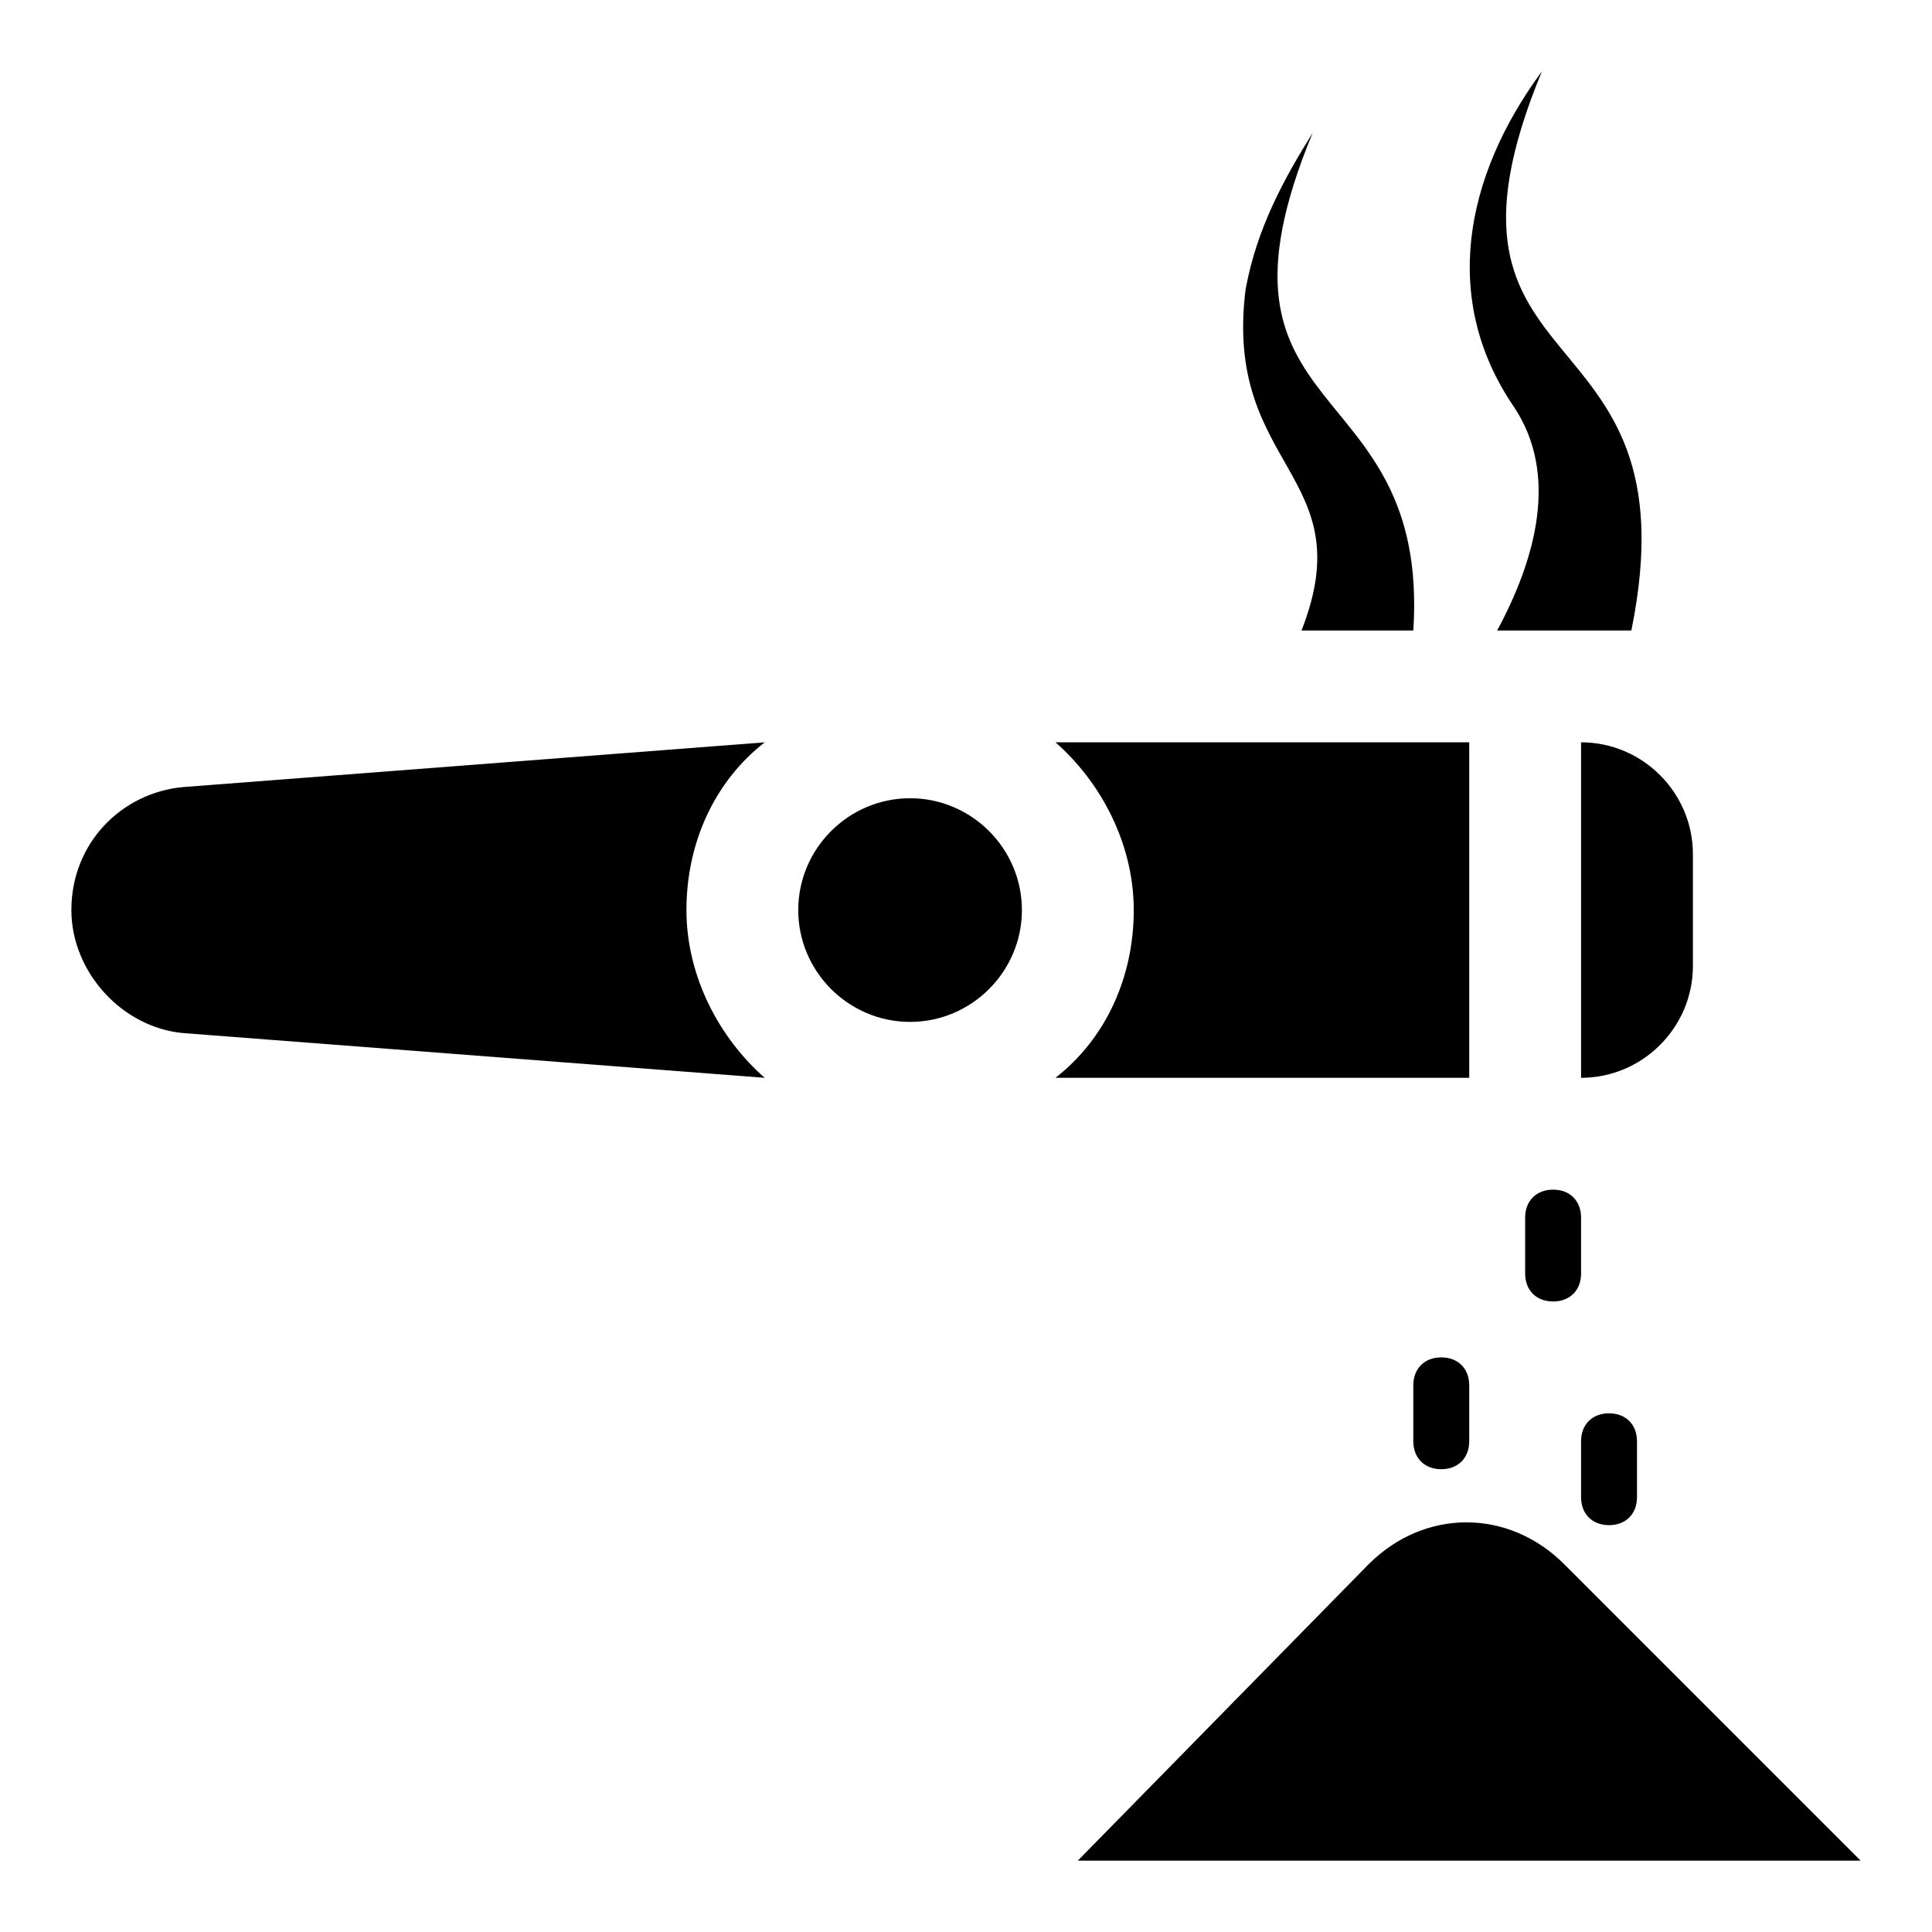
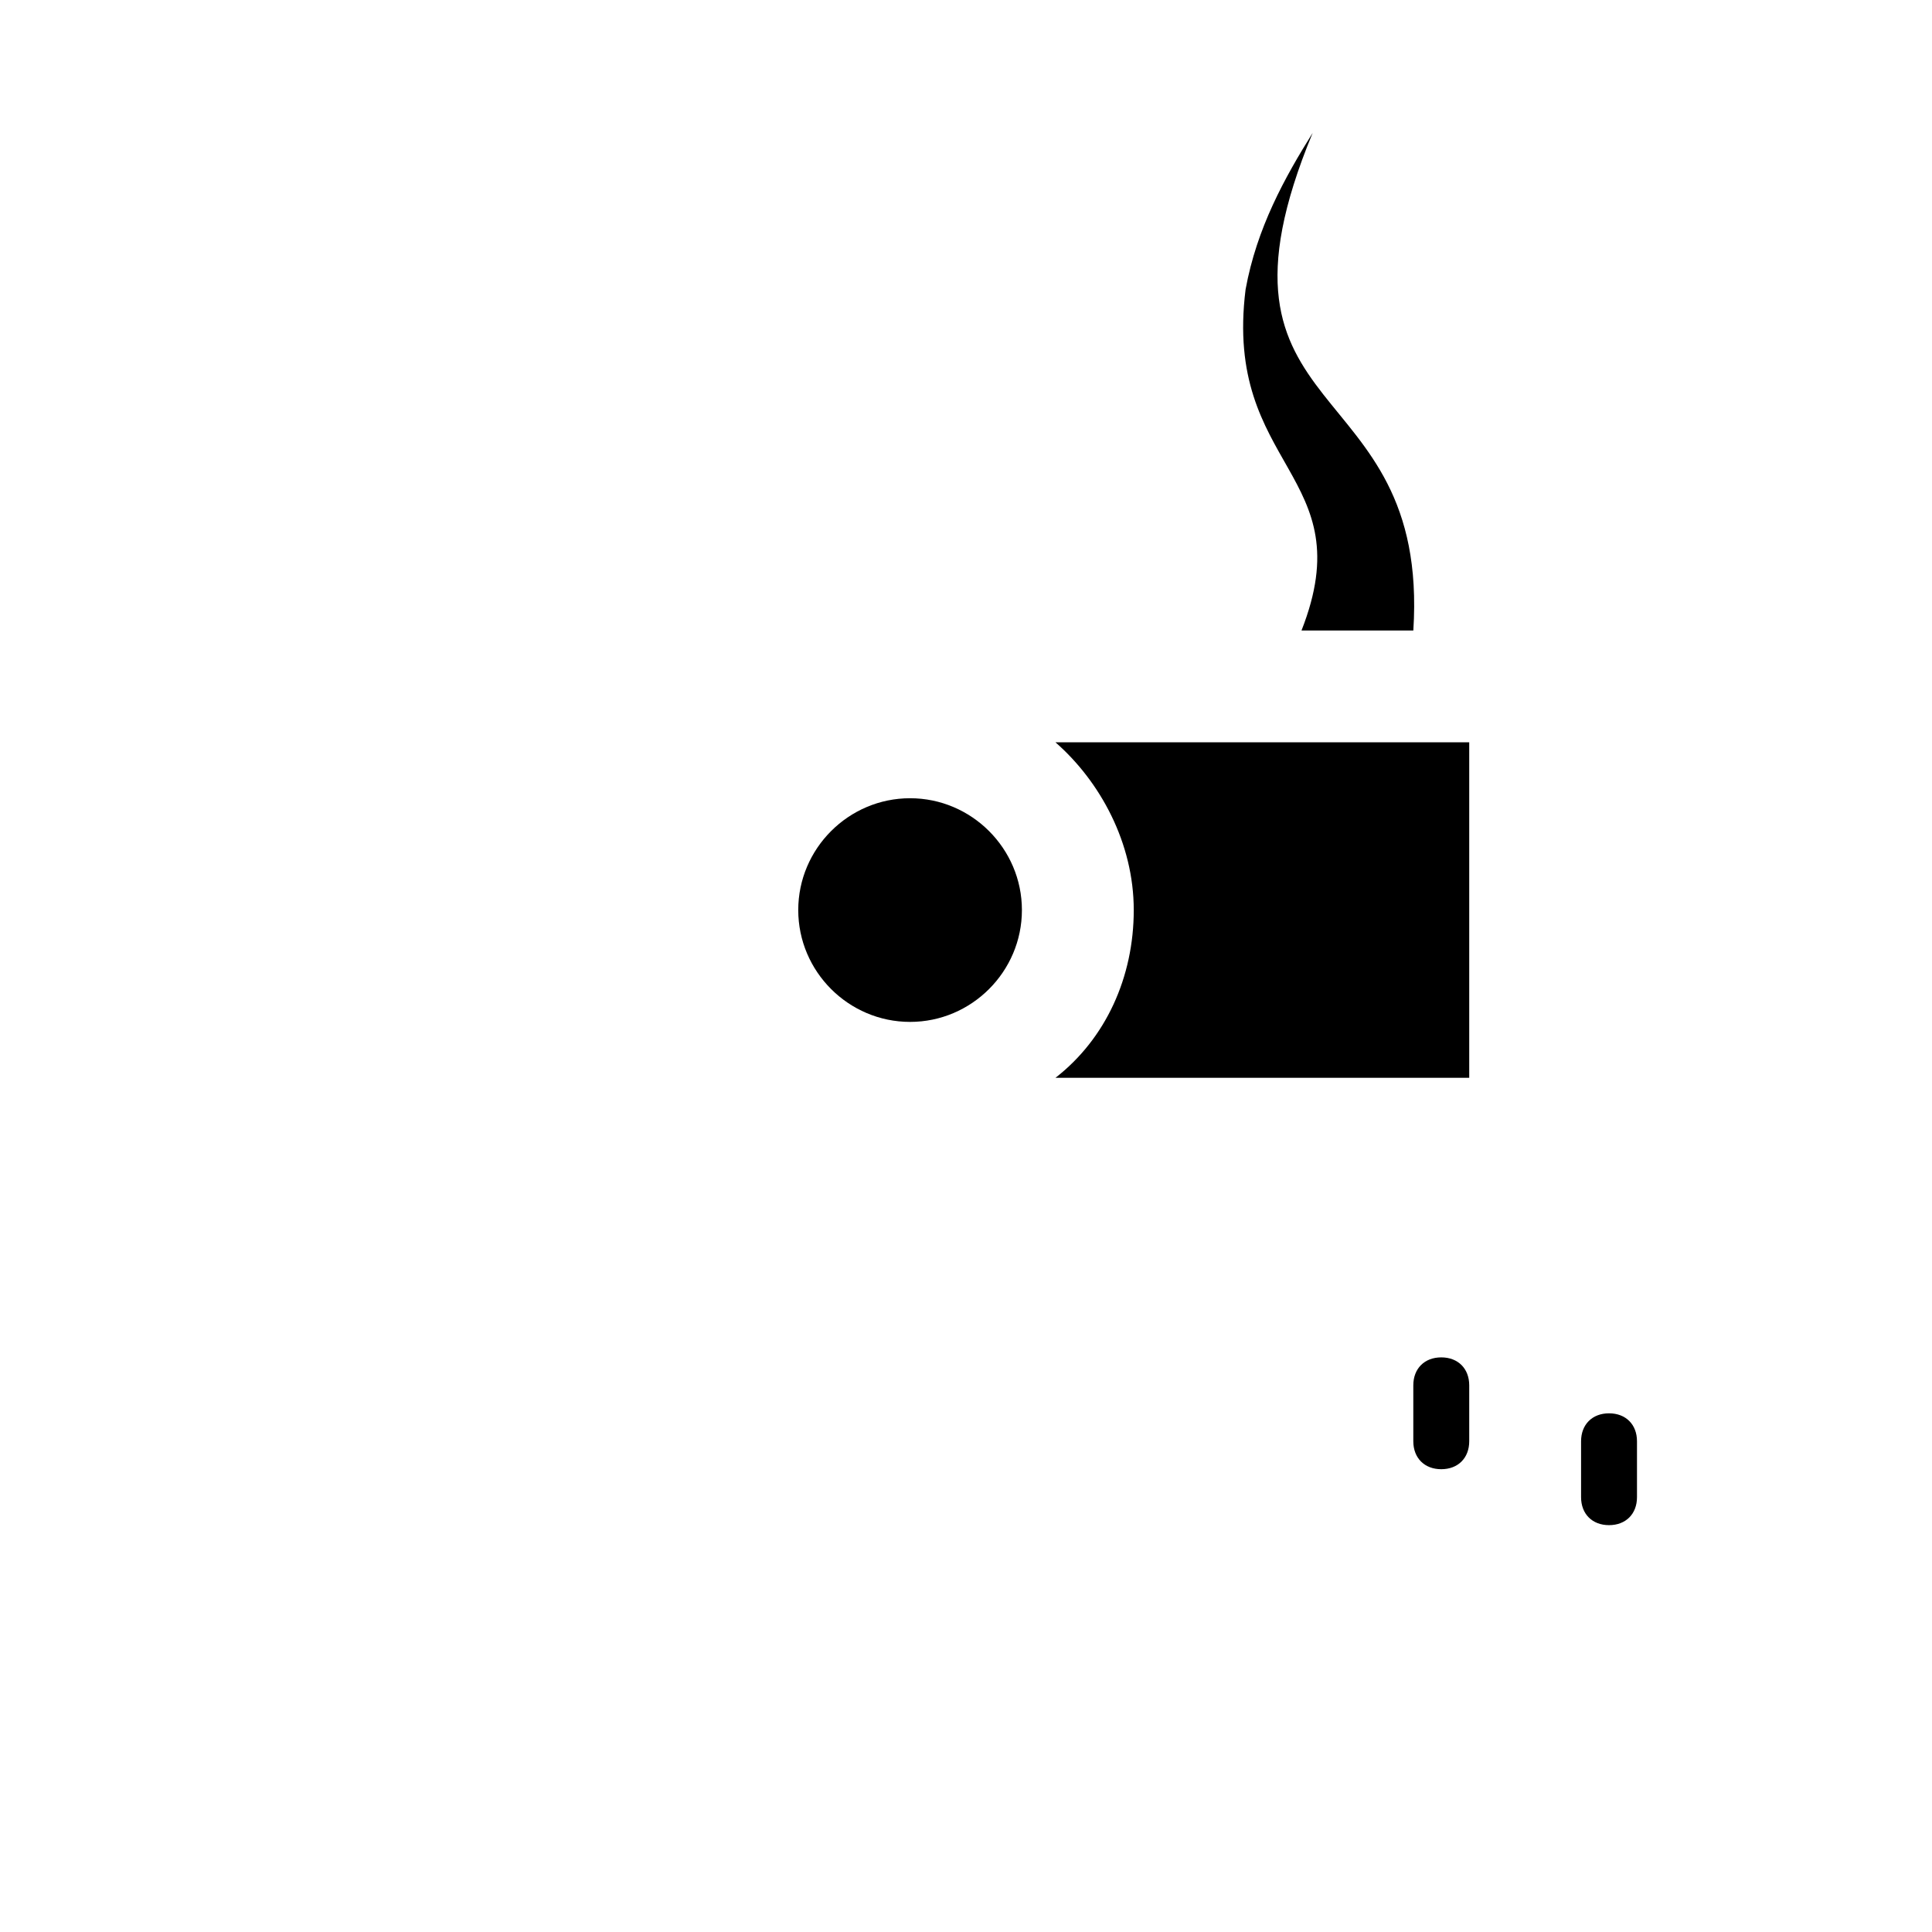
<svg xmlns="http://www.w3.org/2000/svg" fill="#000000" width="800px" height="800px" version="1.1" viewBox="144 144 512 512">
  <g>
-     <path d="m563 429.63c16.301 0 29.637-13.336 29.637-29.637v-29.637c0-16.301-13.336-29.637-29.637-29.637z" />
    <path d="m533.36 429.63v-88.906h-109.65c11.855 10.371 20.746 26.672 20.746 44.453s-7.41 34.082-20.746 44.453z" />
    <path d="m385.18 355.54c-16.301 0-29.637 13.336-29.637 29.637 0 16.301 13.336 29.637 29.637 29.637 16.301 0 29.637-13.336 29.637-29.637 0-16.297-13.336-29.637-29.637-29.637z" />
-     <path d="m192.55 352.58c-16.301 1.48-29.637 14.816-29.637 32.598 0 16.301 13.336 31.117 29.637 32.598l154.11 11.855c-11.855-10.371-20.746-26.672-20.746-44.453s7.41-34.082 20.746-44.453z" />
    <path d="m488.91 311.09h29.637c4.445-69.645-59.273-53.344-26.672-131.88-7.41 11.855-14.816 25.191-17.781 41.488-5.93 47.418 31.117 48.902 14.816 90.391z" />
-     <path d="m545.21 251.82c11.855 17.781 5.926 40.008-4.445 59.273h35.562c17.781-87.426-59.273-62.234-23.707-148.18-20.746 28.152-26.676 60.75-7.41 88.906z" />
-     <path d="m558.55 558.55c-14.816-14.816-37.043-14.816-51.863 0l-77.055 78.535h207.45z" />
-     <path d="m563 466.68c0-4.445-2.965-7.41-7.41-7.41-4.445 0-7.41 2.965-7.41 7.41v14.816c0 4.445 2.965 7.41 7.41 7.41 4.445 0 7.41-2.965 7.41-7.41z" />
    <path d="m525.95 503.72c-4.445 0-7.41 2.965-7.41 7.41v14.816c0 4.445 2.965 7.41 7.41 7.41 4.445 0 7.41-2.965 7.41-7.41v-14.816c0-4.445-2.965-7.41-7.41-7.41z" />
    <path d="m570.41 548.18c4.445 0 7.41-2.965 7.41-7.41v-14.816c0-4.445-2.965-7.41-7.41-7.41s-7.41 2.965-7.41 7.41v14.816c0 4.445 2.965 7.41 7.41 7.41z" />
  </g>
</svg>